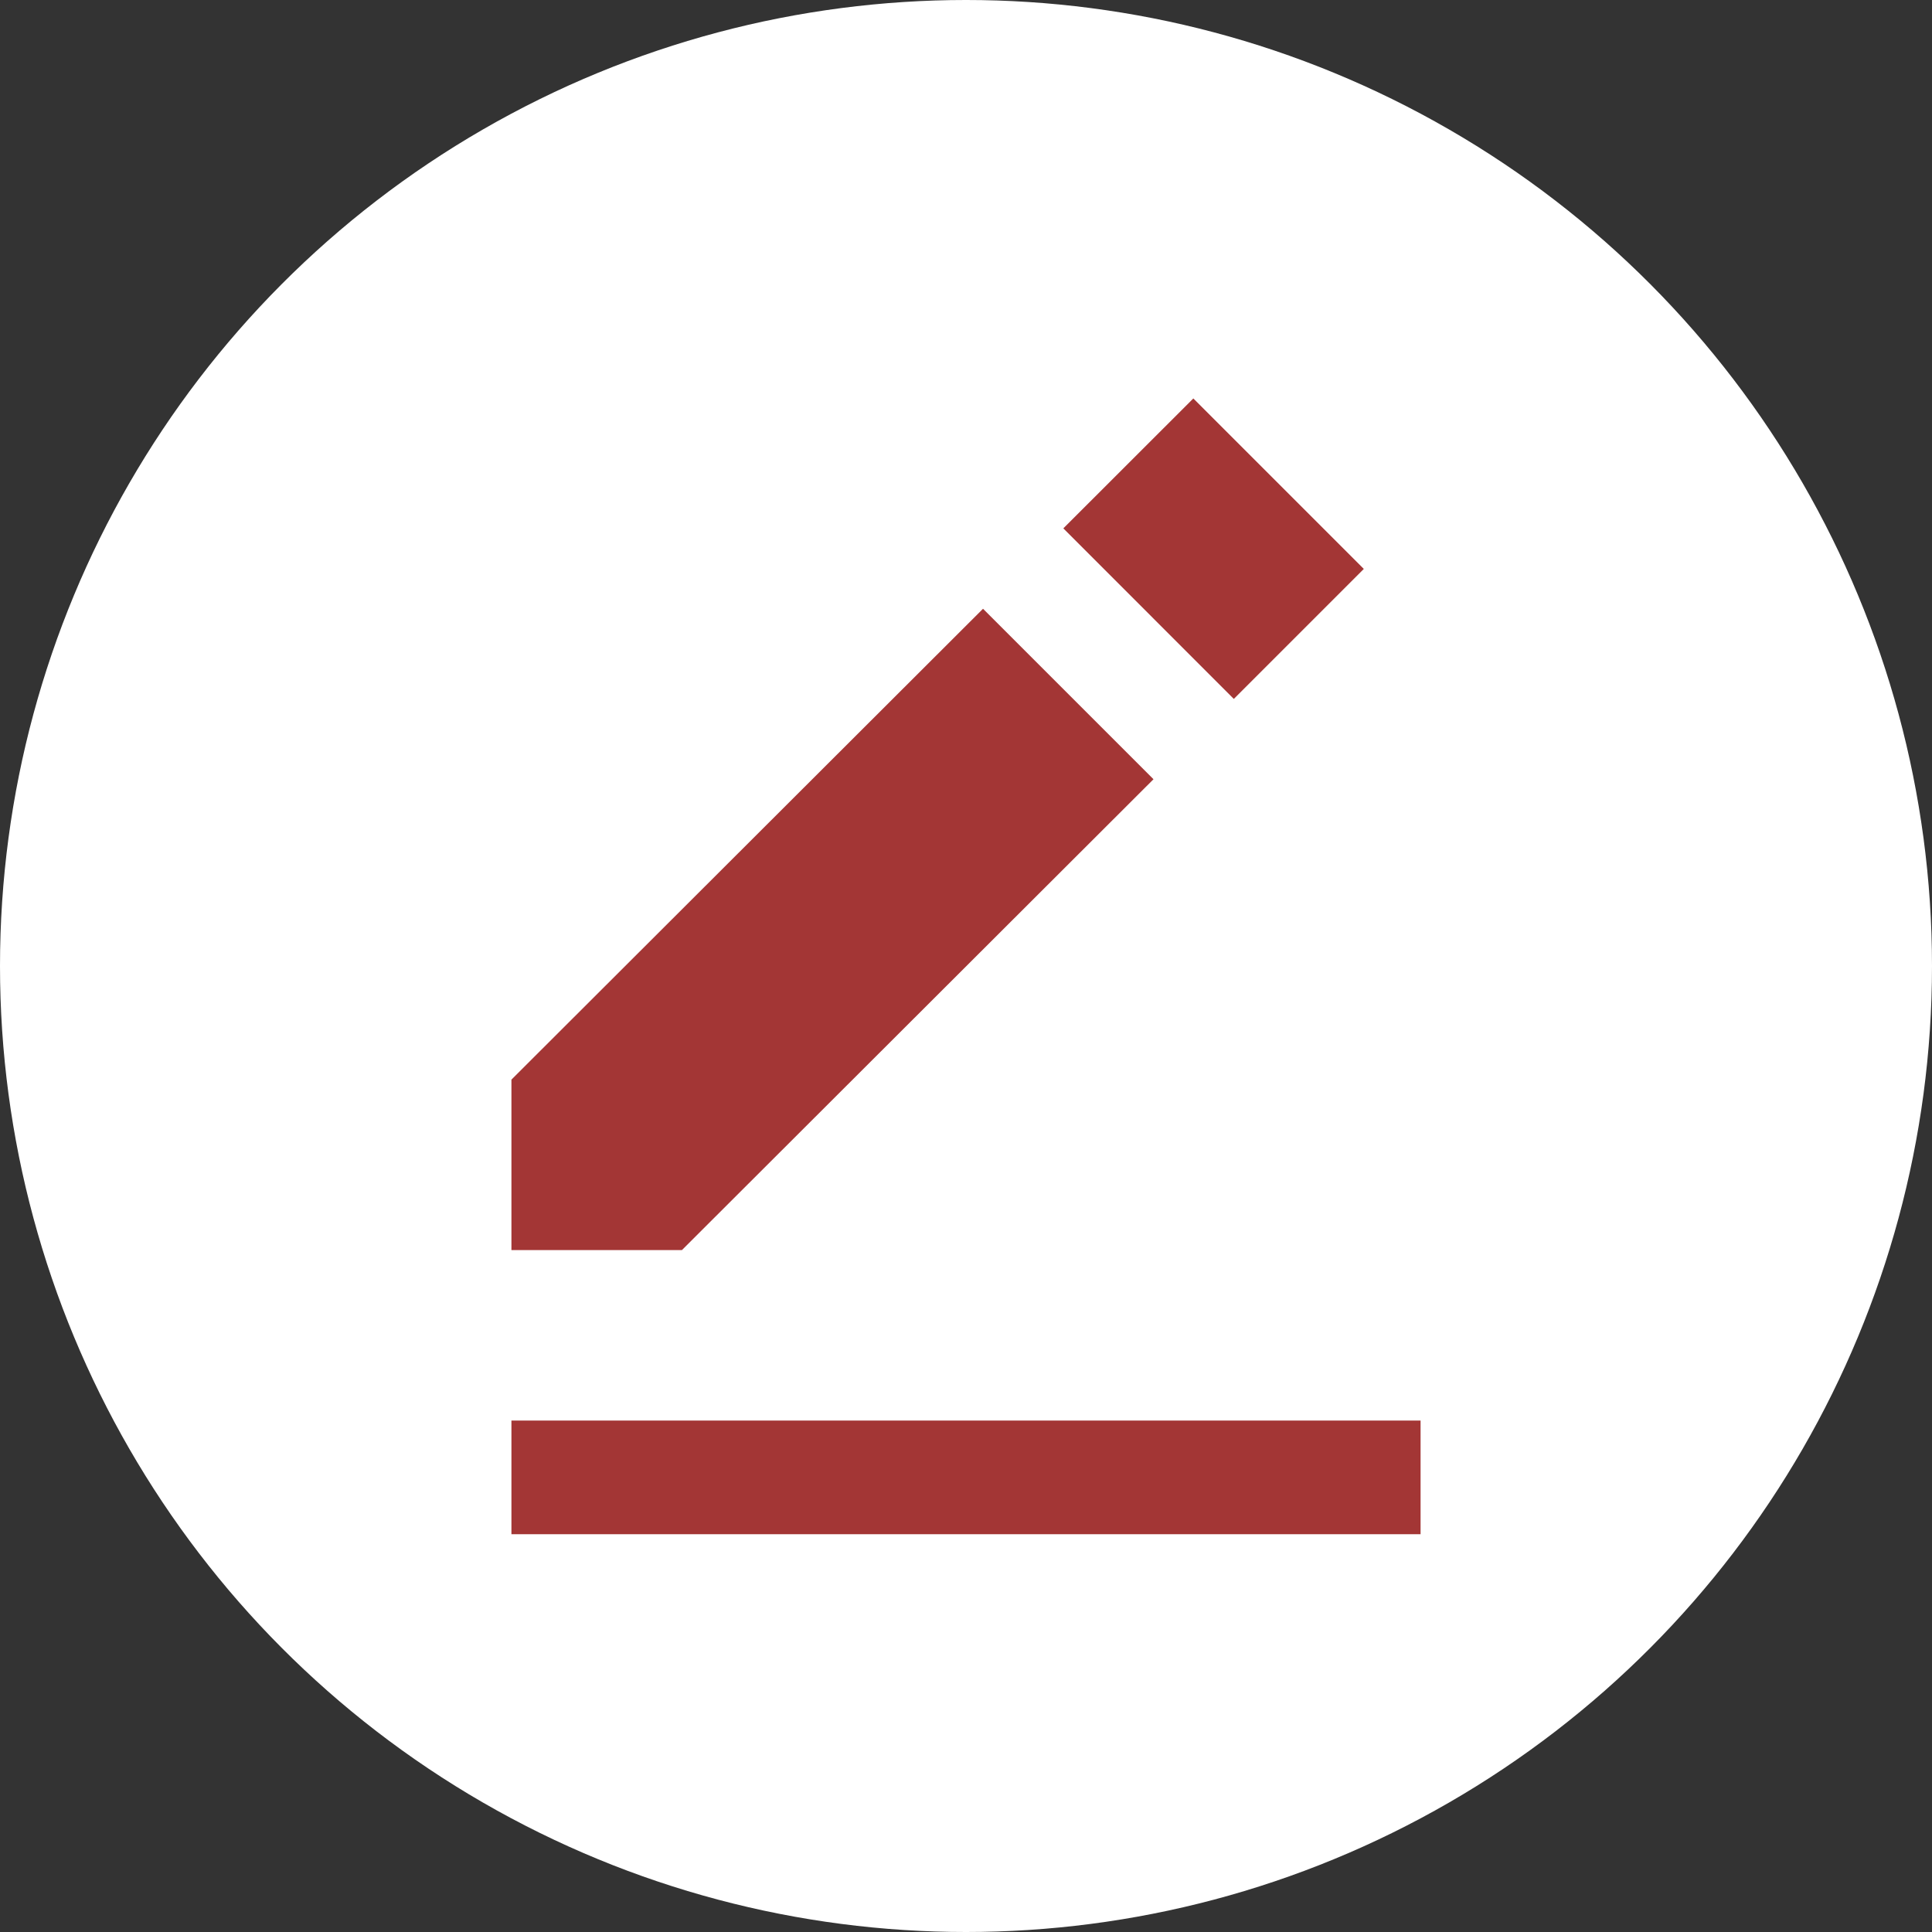
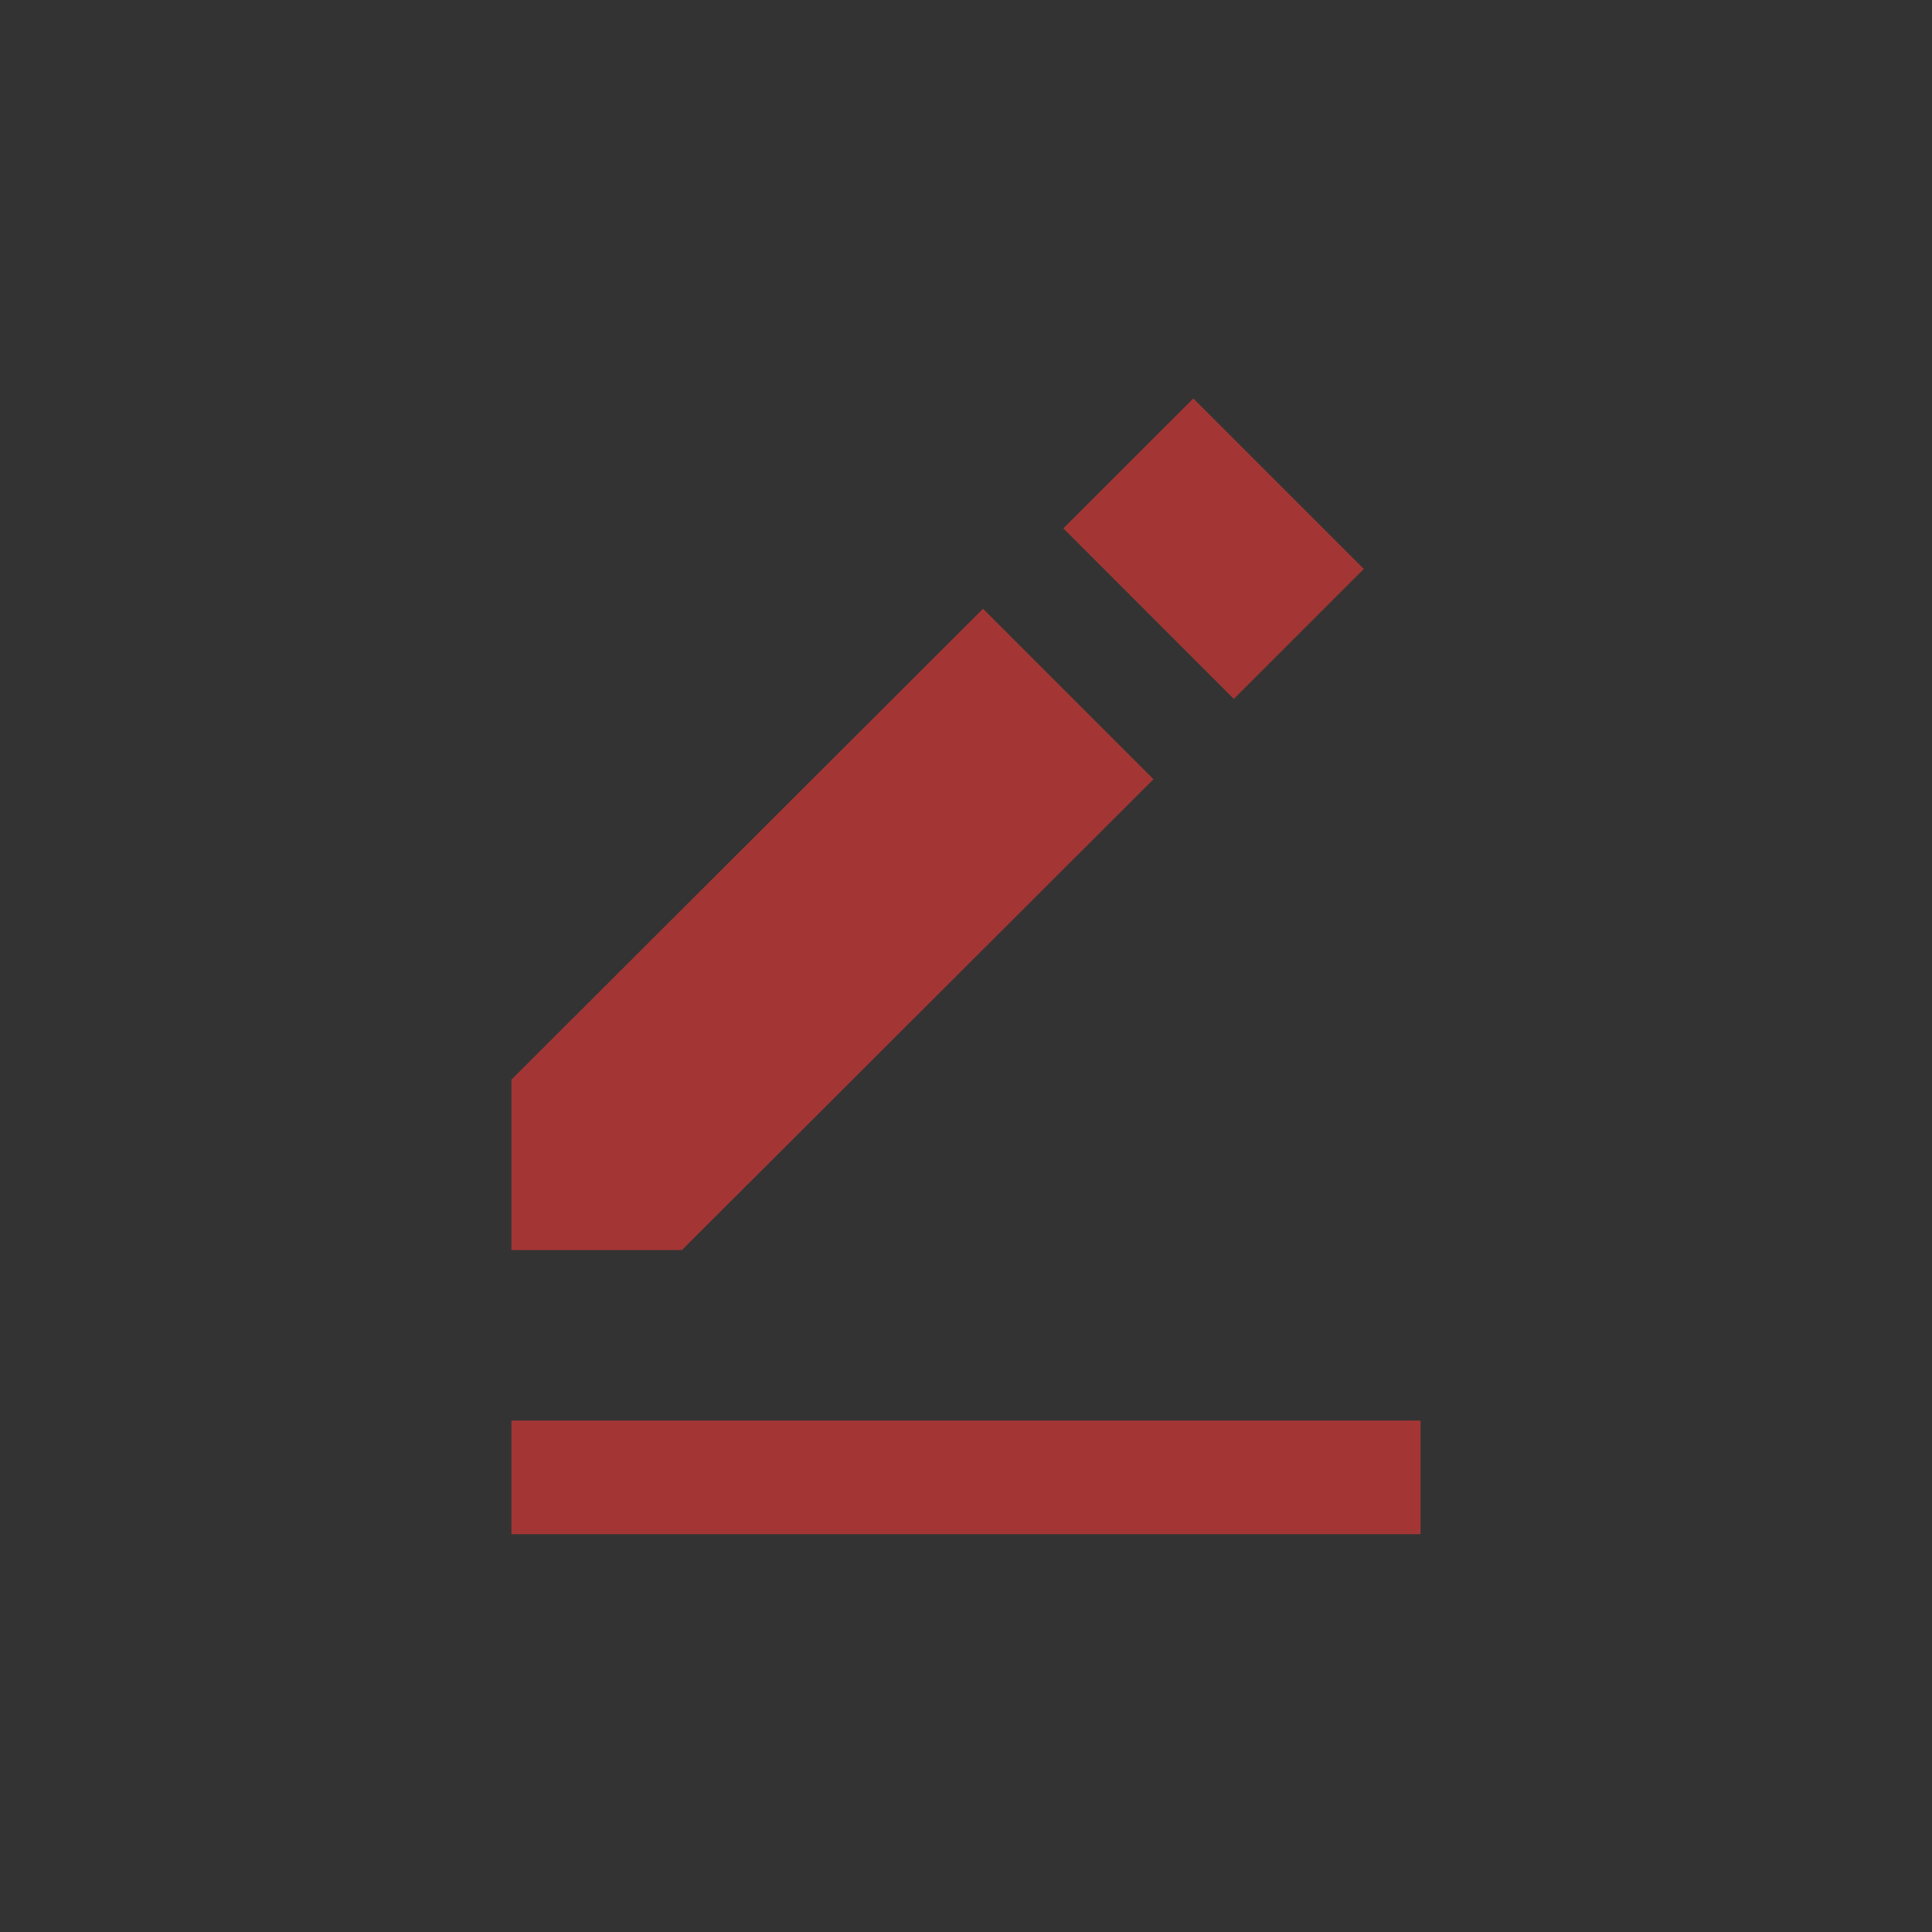
<svg xmlns="http://www.w3.org/2000/svg" width="21" height="21" viewBox="0 0 21 21" fill="none">
  <rect x="0" y="0" width="21" height="21" fill="#333333" stroke="none" />
-   <circle cx="10.5" cy="10.5" r="10.5" fill="white" />
  <path d="M12.971 4.331L14.824 6.184L13.411 7.597L11.558 5.743L12.971 4.331Z" fill="#A33635" />
  <path d="M5.559 11.735V13.588H7.412L12.538 8.47L10.685 6.617L5.559 11.735ZM5.559 15.441H15.441V16.676H5.559V15.441Z" fill="#A33635" />
</svg>